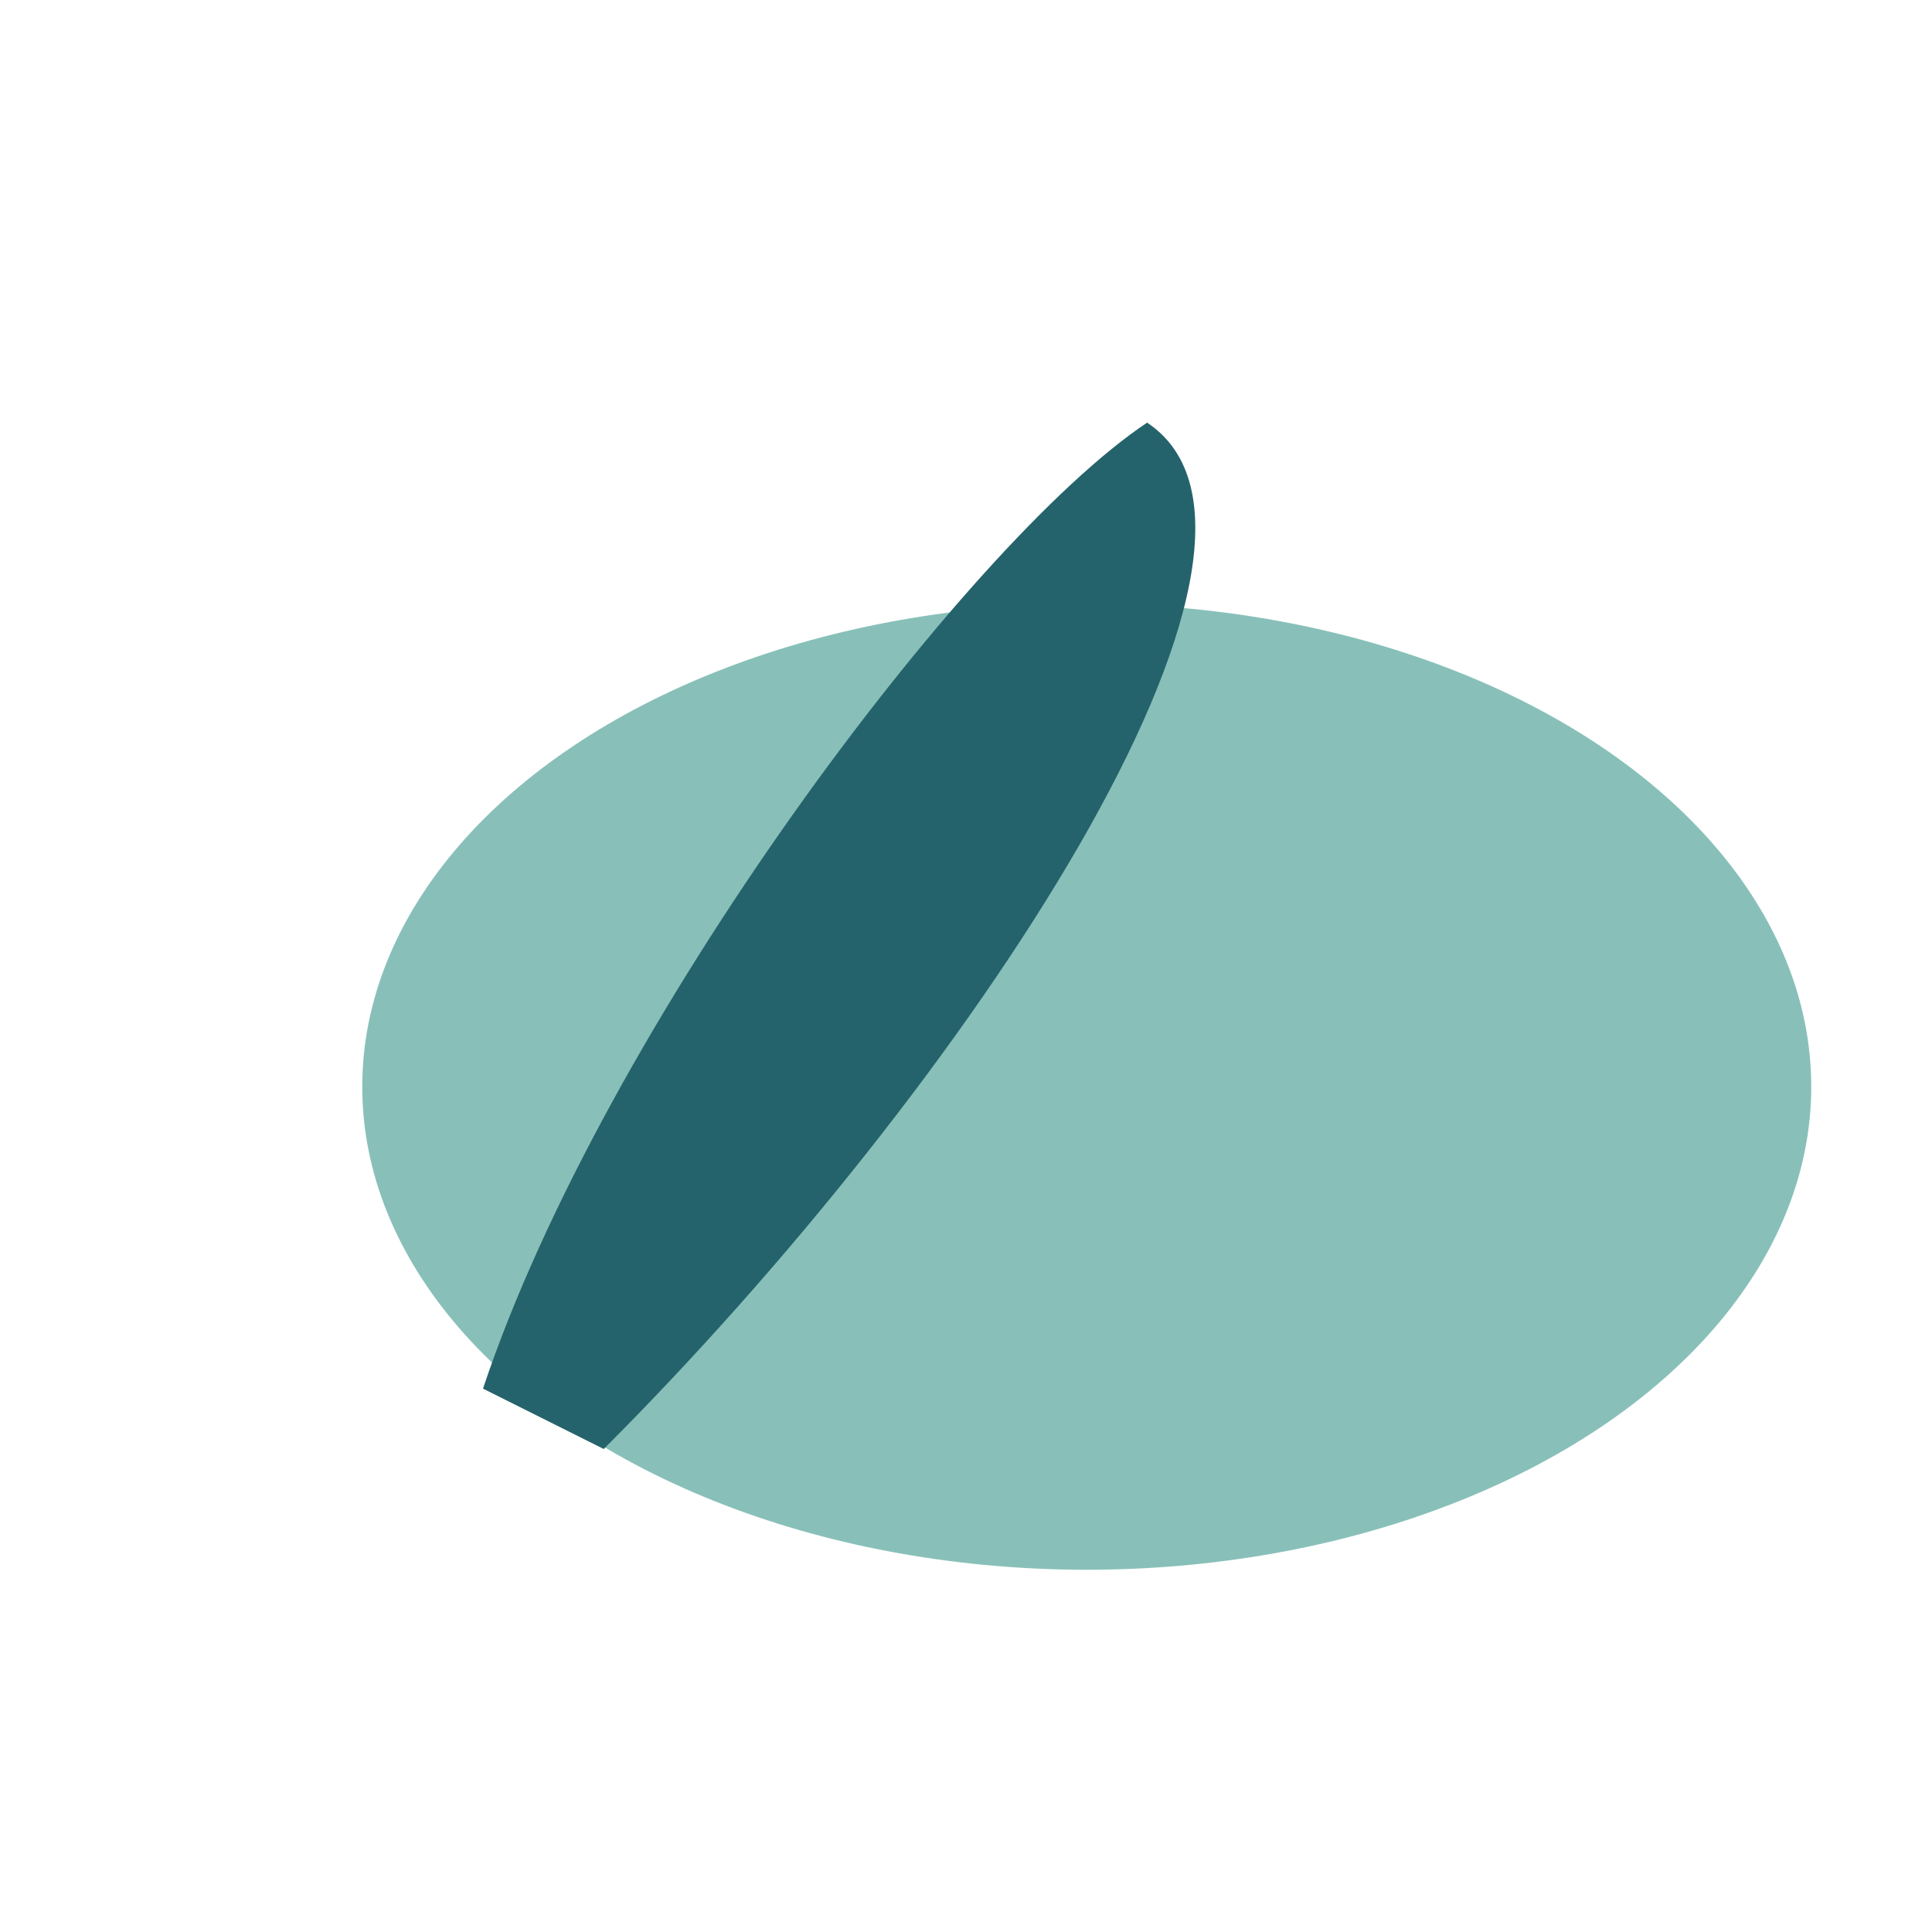
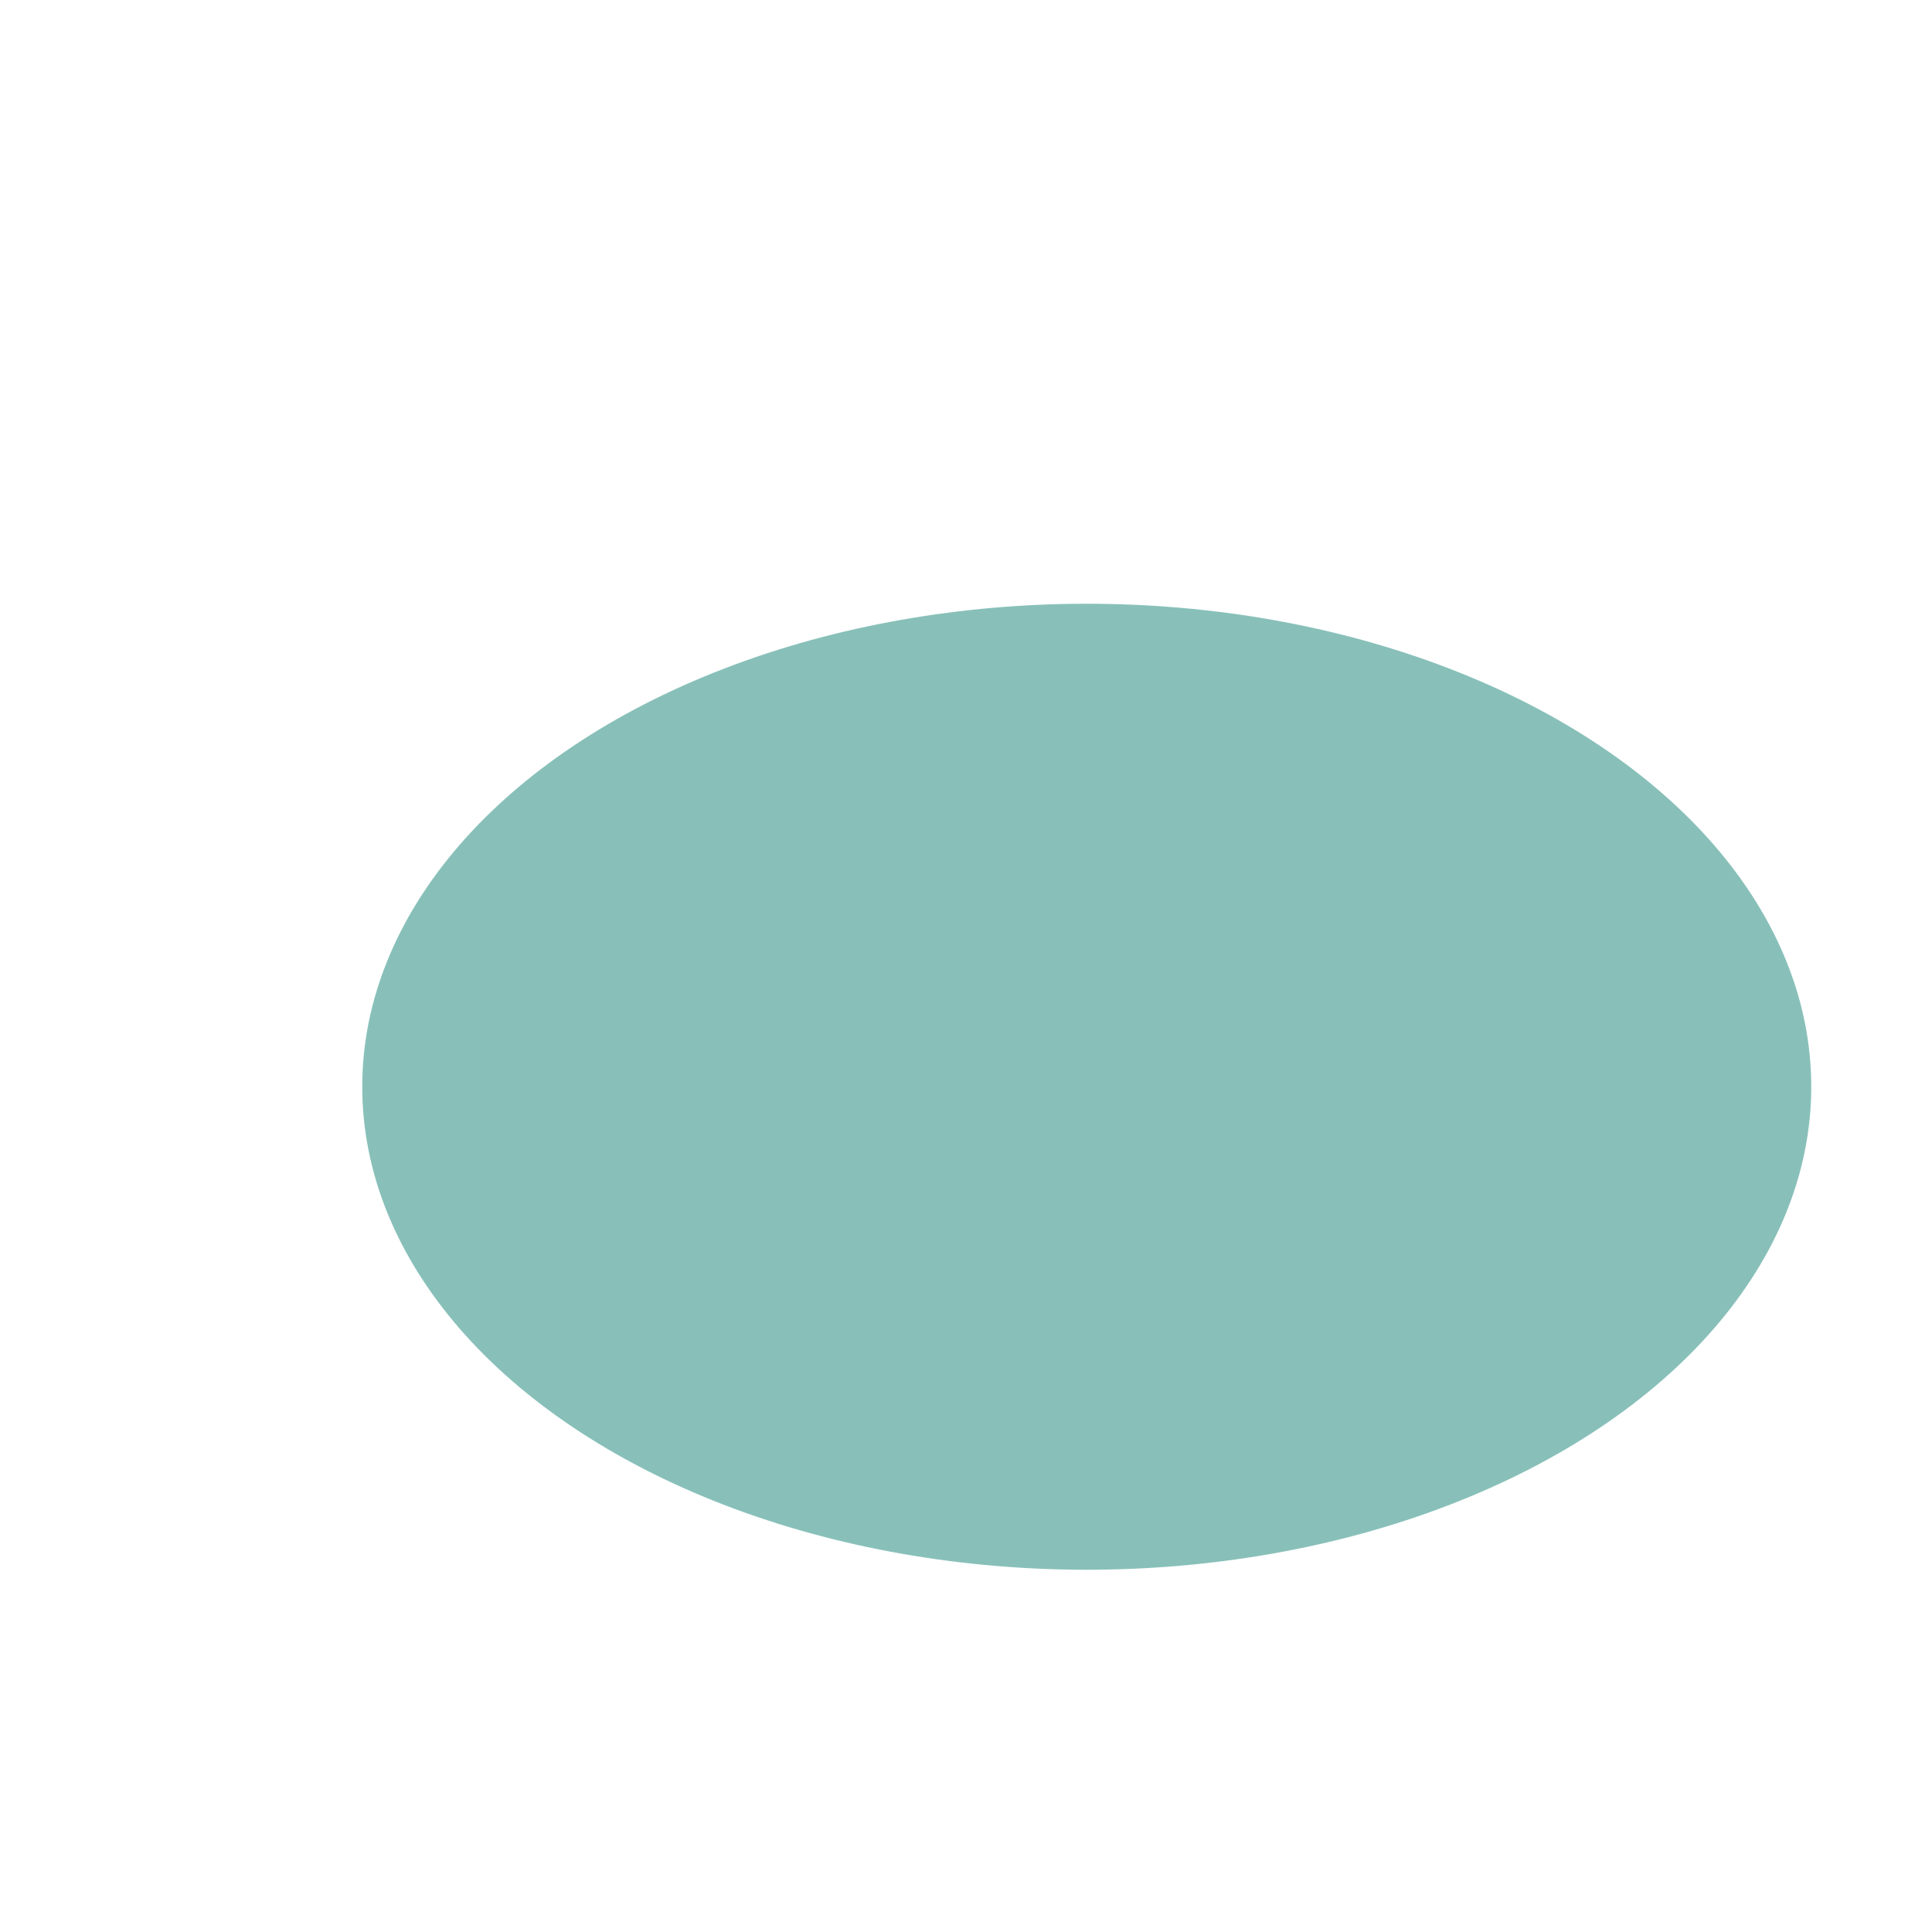
<svg xmlns="http://www.w3.org/2000/svg" width="32" height="32" viewBox="0 0 32 32">
  <ellipse cx="18" cy="18" rx="12" ry="8" fill="#88C0B9" />
-   <path d="M10 24c6-6 12-15 9-17-3 2-9 10-11 16z" fill="#25636C" />
</svg>